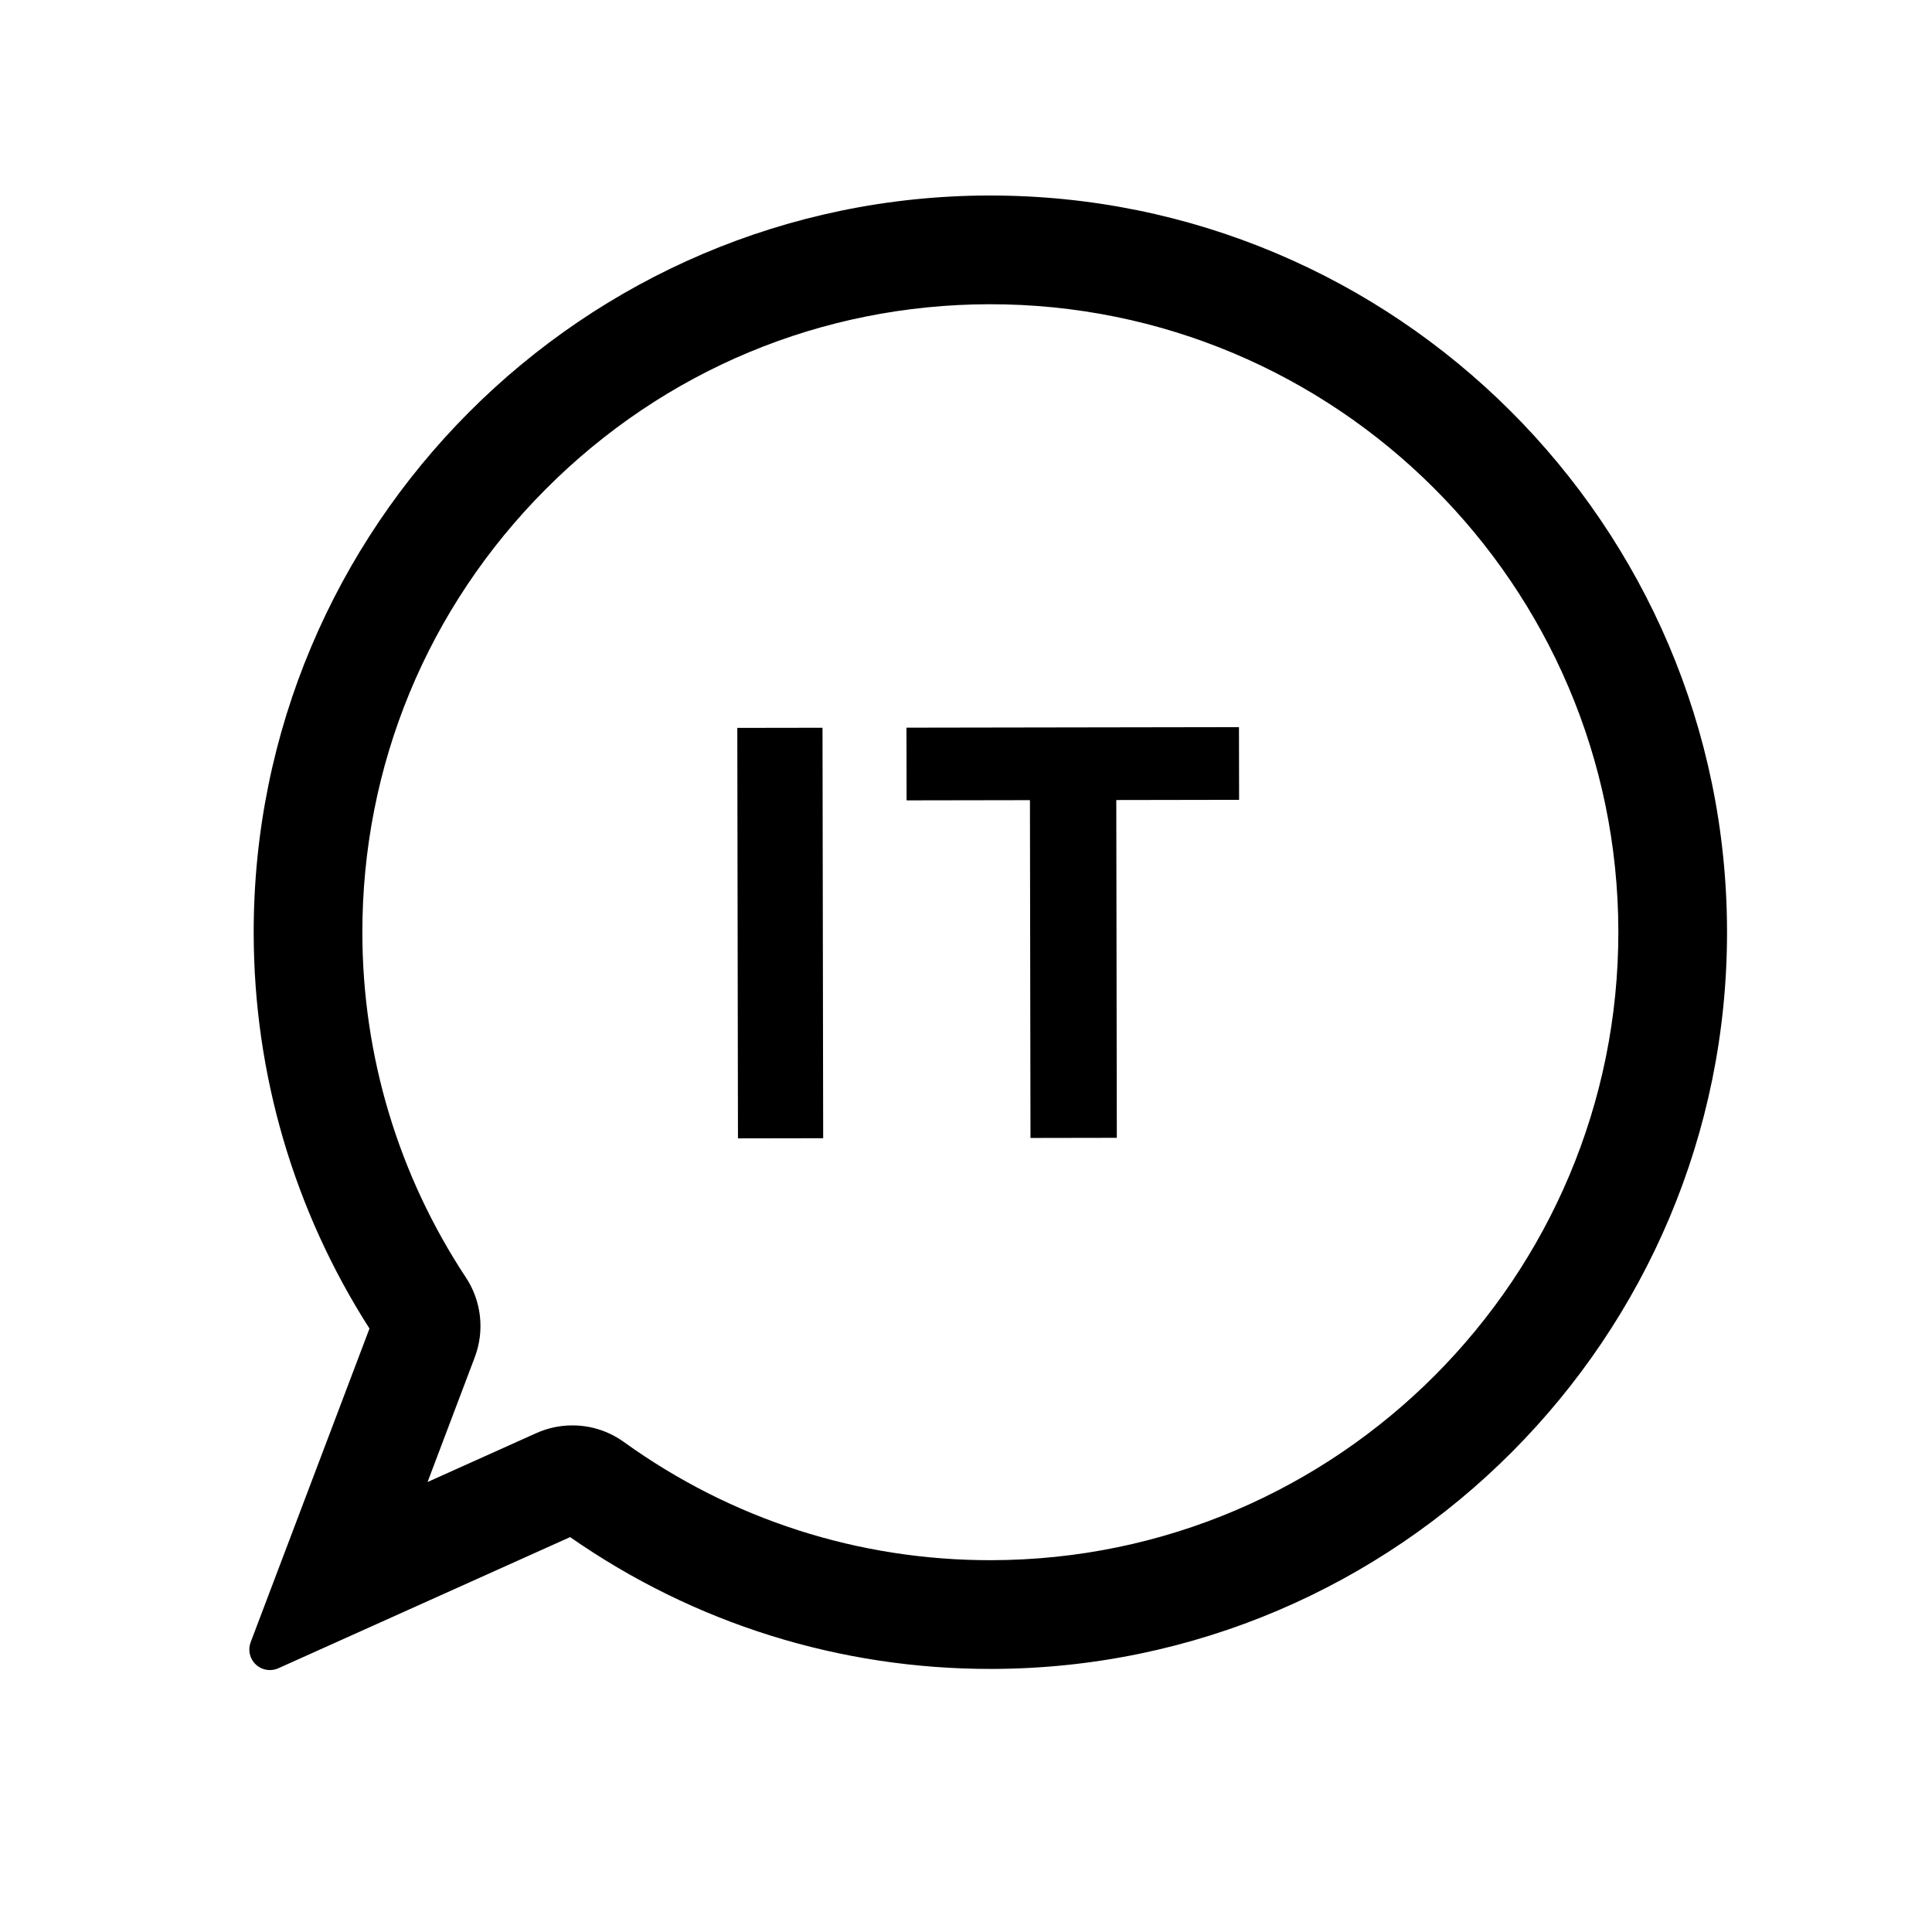
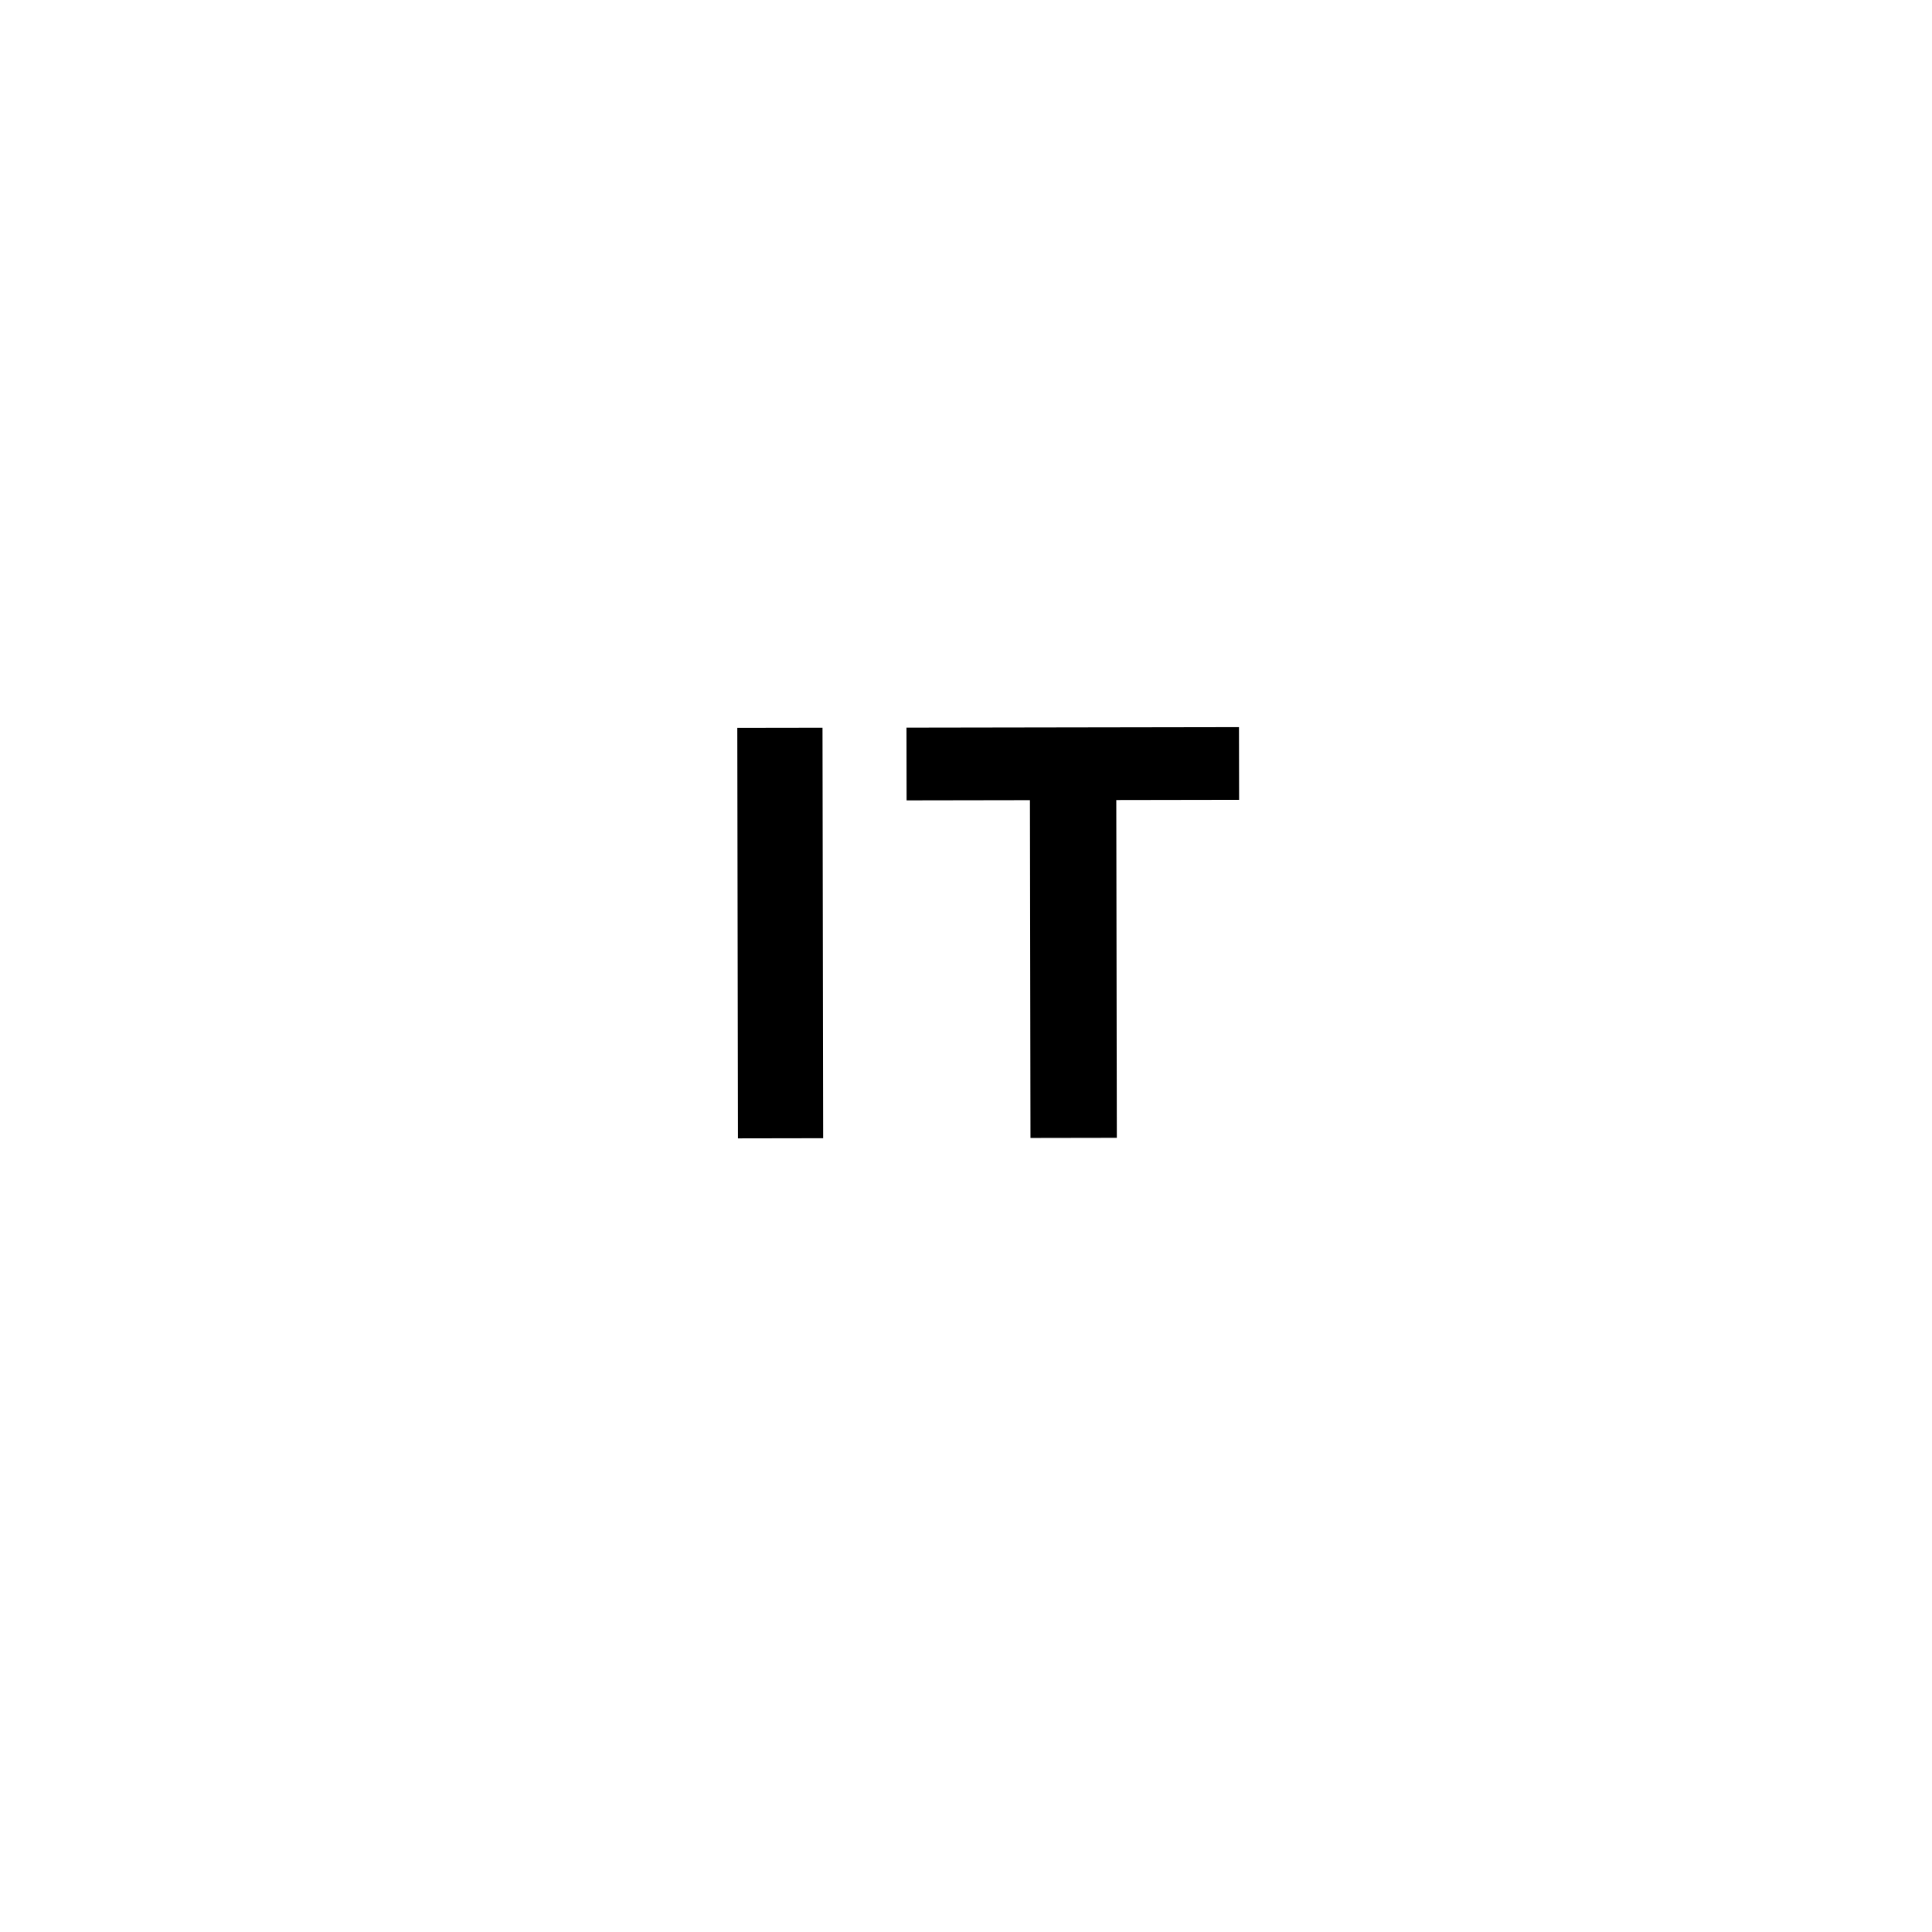
<svg xmlns="http://www.w3.org/2000/svg" fill="#000000" width="800px" height="800px" version="1.1" viewBox="144 144 512 512">
  <g>
-     <path d="m406.14 195.81c-107.65 0.172-195.09 87.895-194.91 195.55 0.059 37.277 10.66 73.422 30.688 104.72l-31.492 83.129c-0.781 2.062-0.242 4.383 1.359 5.894 1.039 0.973 2.383 1.484 3.742 1.48 0.75 0 1.512-0.152 2.227-0.473l77.336-34.762c32.902 22.934 71.457 34.996 111.68 34.934 107.65-0.176 195.09-87.895 194.91-195.54-0.172-107.66-87.887-195.1-195.54-194.93zm0.586 361.66c-35.18 0.055-68.855-10.777-97.387-31.32-4.016-2.887-8.746-4.414-13.688-4.402-3.316 0.004-6.523 0.695-9.539 2.051l-28.805 12.949 12.508-33.051c2.66-7.004 1.785-14.902-2.344-21.141-17.898-27.121-27.391-58.672-27.441-91.238-0.074-44.375 17.191-86.176 48.609-117.7 31.418-31.523 73.164-48.918 117.54-48.992 91.77-0.152 166.55 74.387 166.7 166.15 0.152 91.766-74.379 166.54-166.15 166.69z" />
    <path d="m362.15 445.64-22.582 0.039-0.176-108.78 22.582-0.035z" />
    <path d="m472.34 336.7 0.035 19.262-32.547 0.055 0.141 89.516-22.879 0.039-0.145-89.523-32.691 0.055-0.031-19.262z" />
  </g>
</svg>